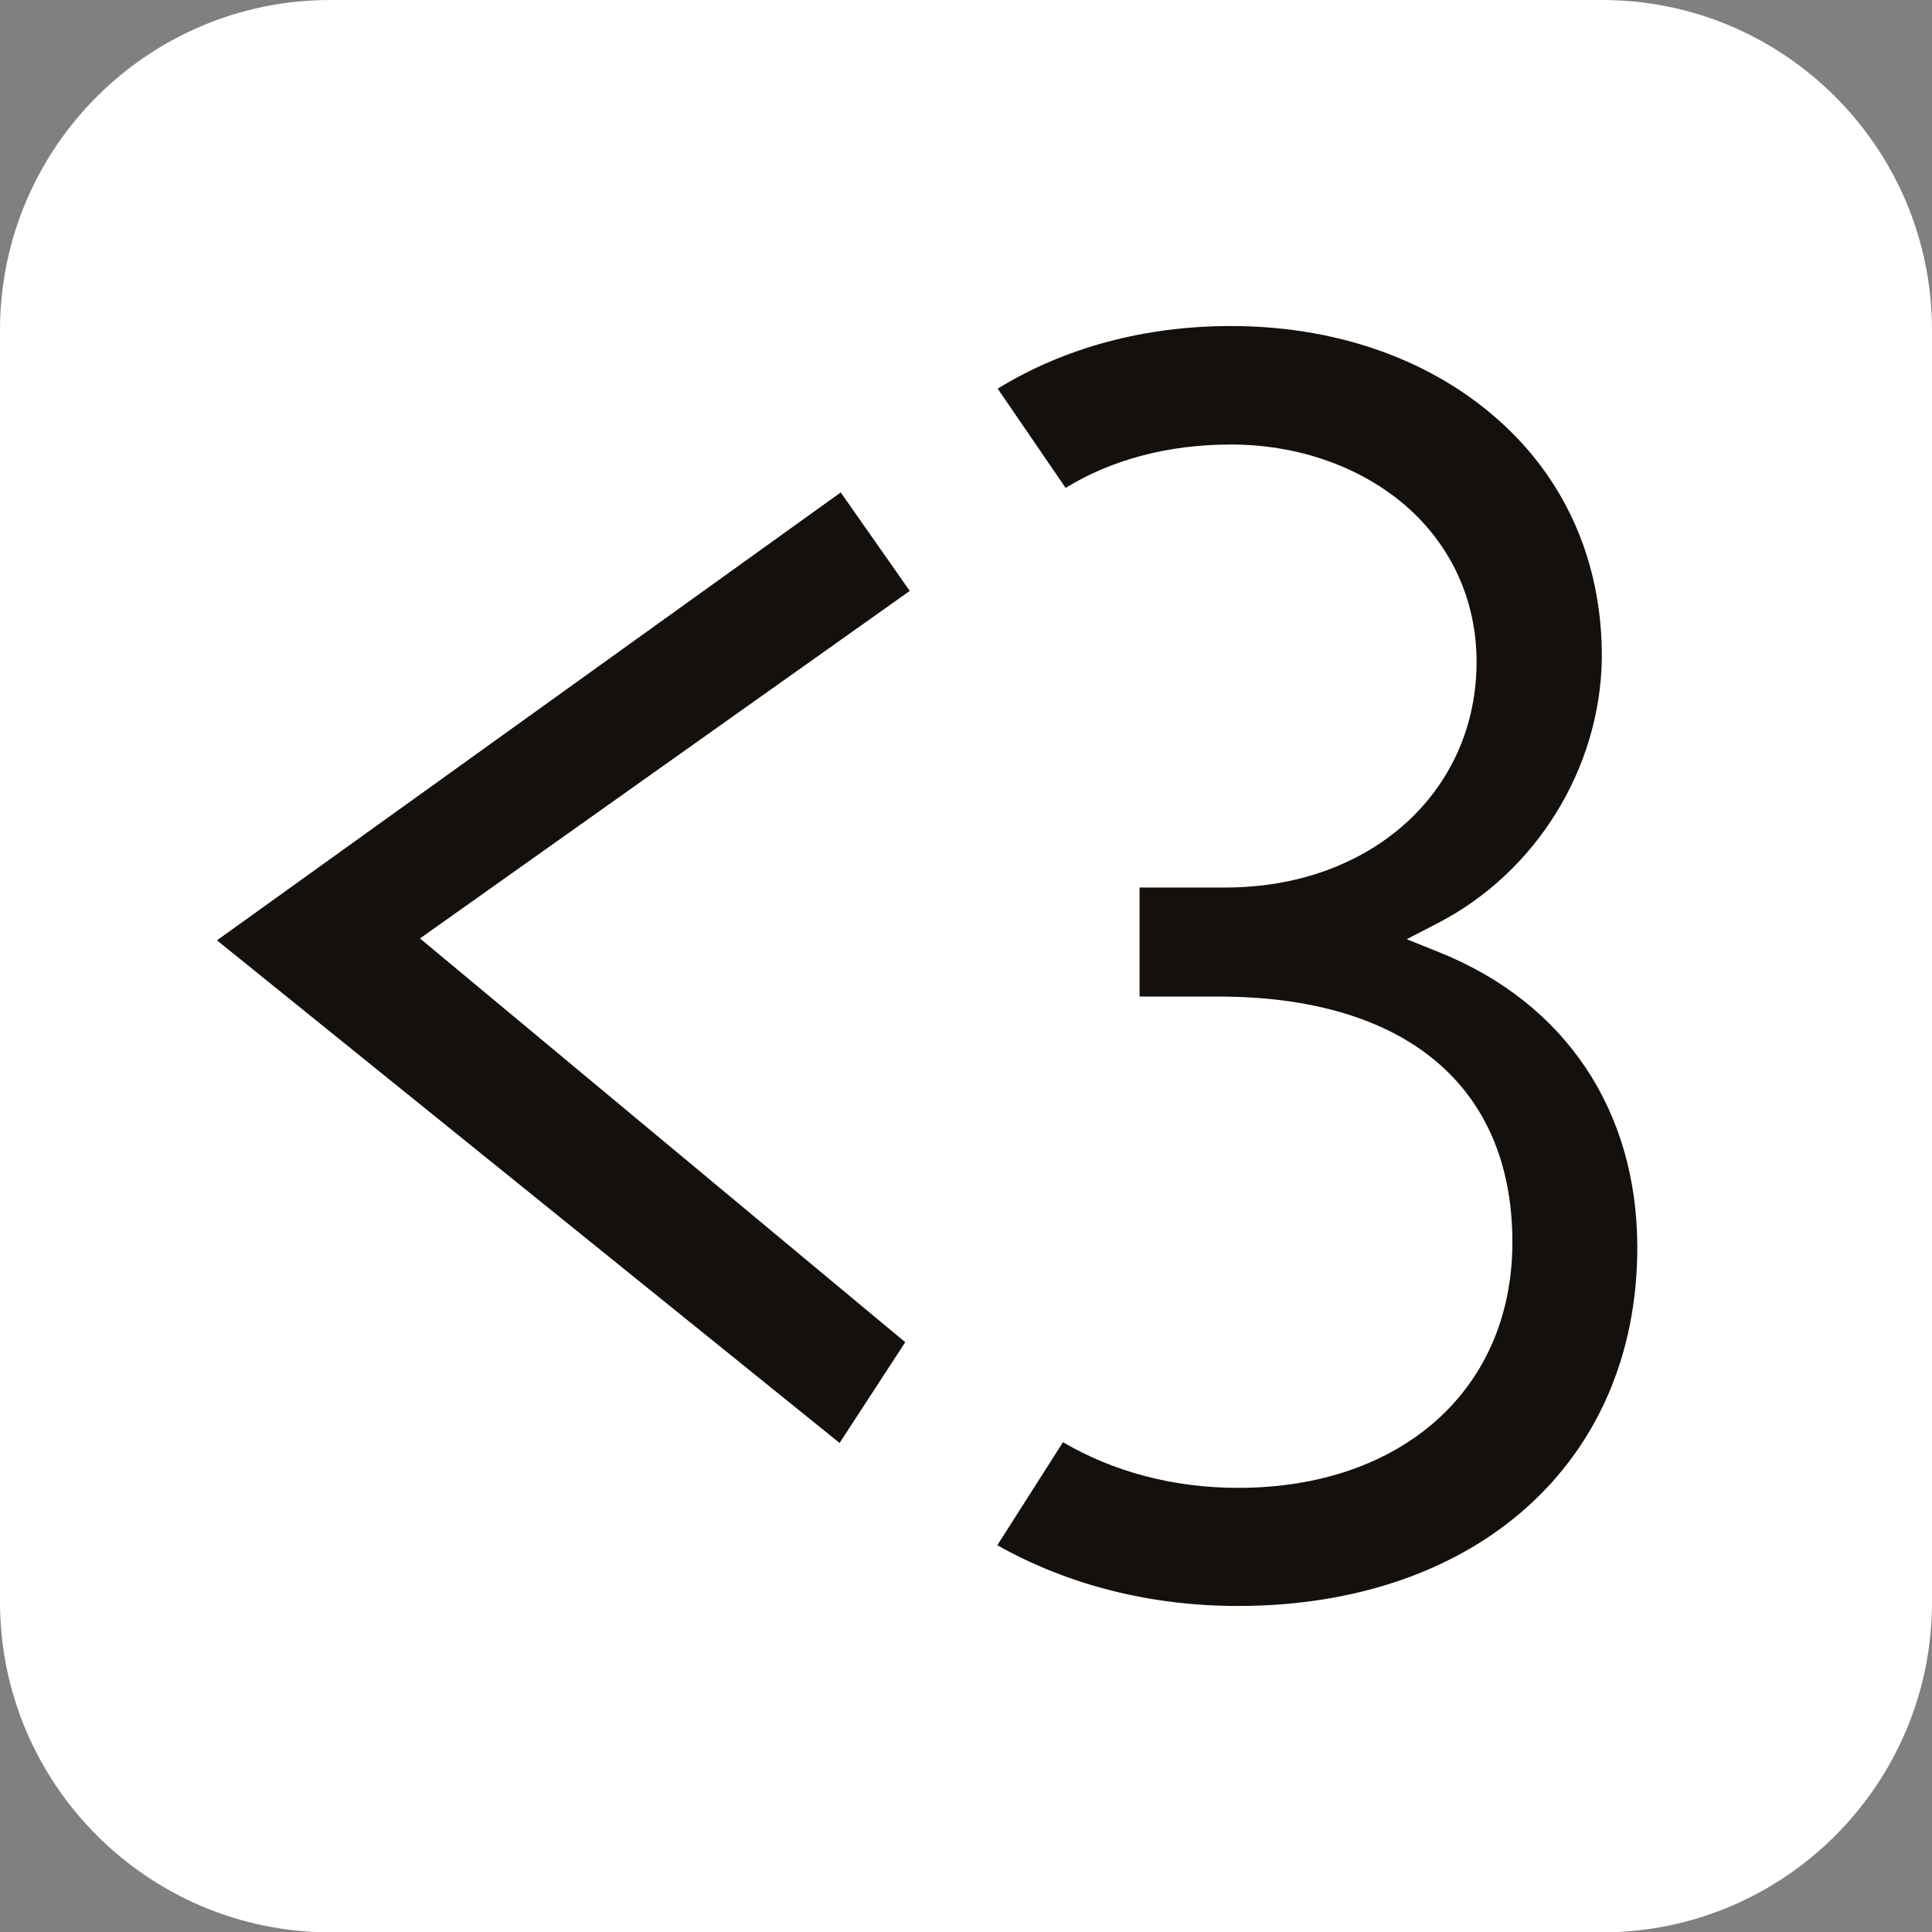
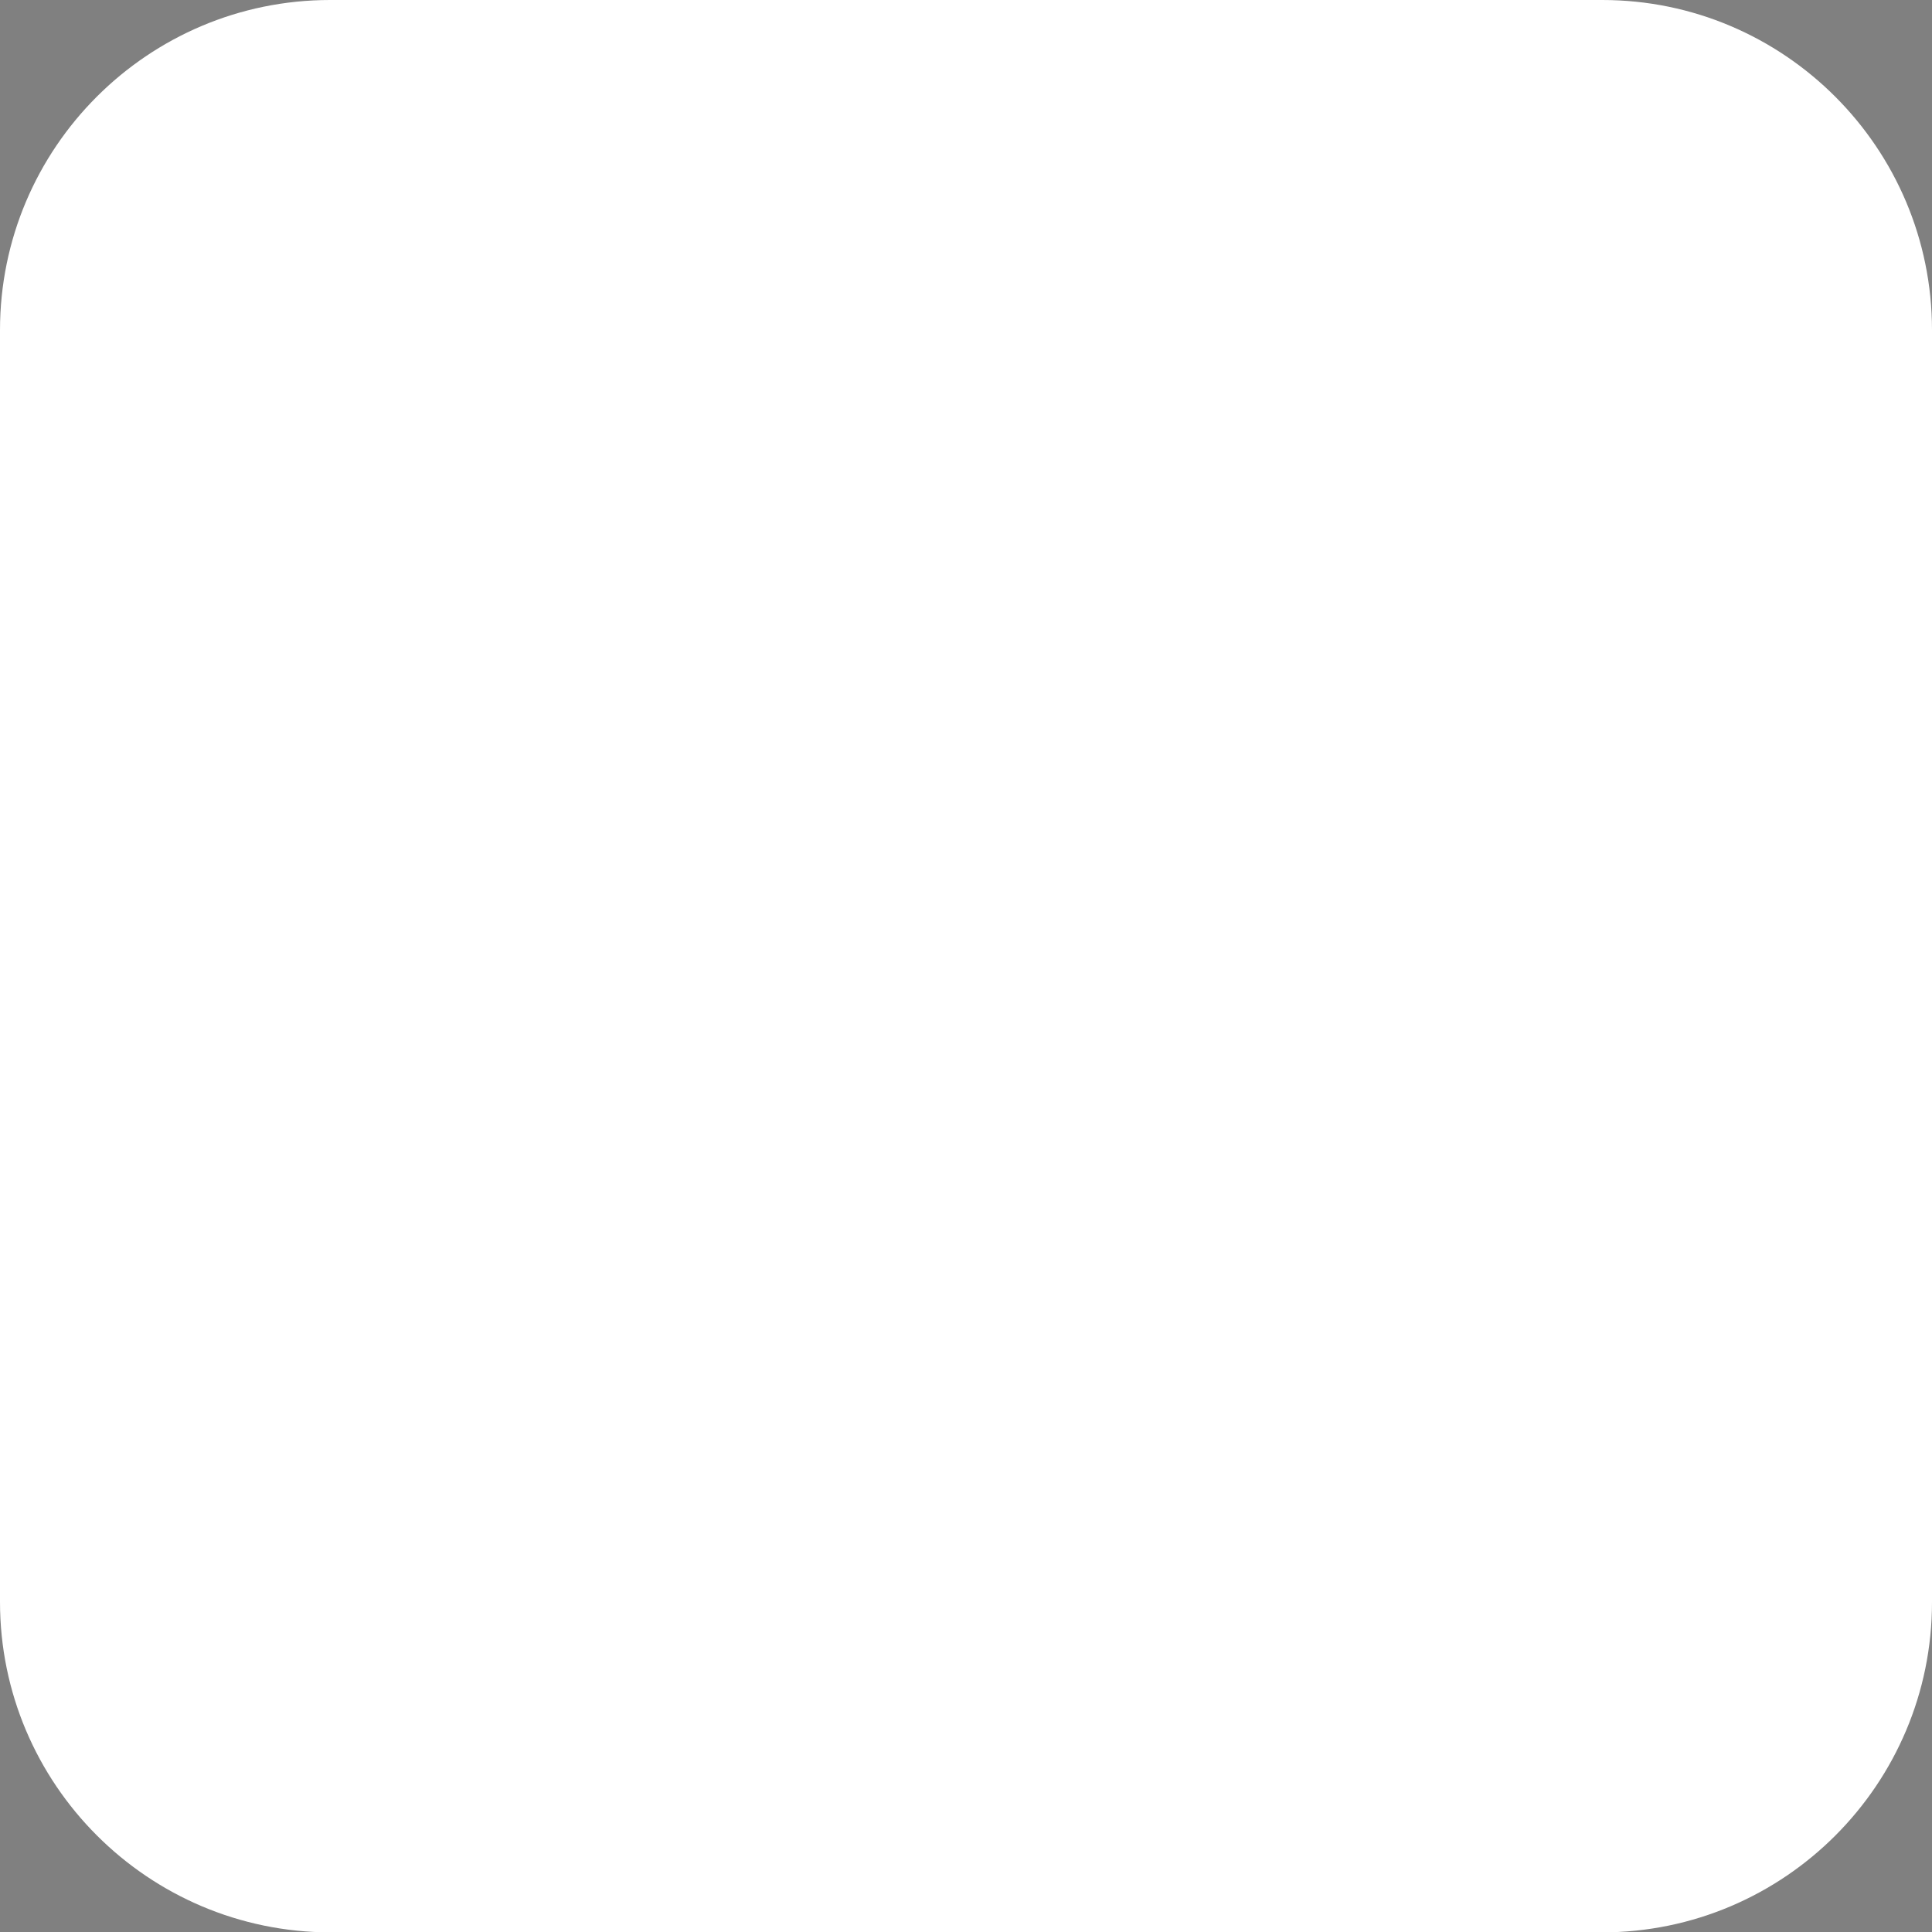
<svg xmlns="http://www.w3.org/2000/svg" version="1.1" id="b" x="0px" y="0px" viewBox="0 0 512 512" style="enable-background:new 0 0 512 512;" xml:space="preserve">
  <rect x="0" y="0" width="512" height="512" fill="#808080" stroke="none" />
  <style type="text/css">
	.st0{fill:#FFFFFF;}
	.st1{fill:#13100D;}
</style>
  <path class="st0" d="M87.5,0h337.1C472.8,0,512,39.2,512,87.5v337.1c0,48.3-39.2,87.5-87.5,87.5H87.5C39.2,512,0,472.8,0,424.5V87.5  C0,39.2,39.2,0,87.5,0z" />
  <g id="c">
-     <path class="st1" d="M424.5,174.7c0.2-23.4-8-44.1-23.6-59.8c-18.2-18.3-44.7-28.5-74.7-28.5c-22.8,0-44.1,5.7-61.8,16.6l18,26.3   c12.2-7.5,27.2-11.5,43.8-11.5c19.4,0,37.4,7,49.5,19.2c10.4,10.6,15.8,24.2,15.6,39.3c-0.5,34.1-28.5,58.9-66.5,58.9h-22.8v28.9   h20.9c49.5,0,77.9,23.7,77.9,65.1c0,38.9-29.2,65.1-72.7,65.1c-17,0-32.9-4.2-46.4-12.1l-17.4,27.3c18.6,10.5,40.5,16.1,63.7,16.1   c63.3,0,105.9-38.2,105.9-95c0-36.3-19.1-64.8-52.4-78.2l-8.7-3.5l8.3-4.3C407,231.2,424,203.8,424.5,174.7 M222.8,130.5   L57.5,249.2l165,133.2l17.4-26.7l-128.6-107l129.8-92.1L222.8,130.5L222.8,130.5L222.8,130.5z" />
-   </g>
+     </g>
</svg>